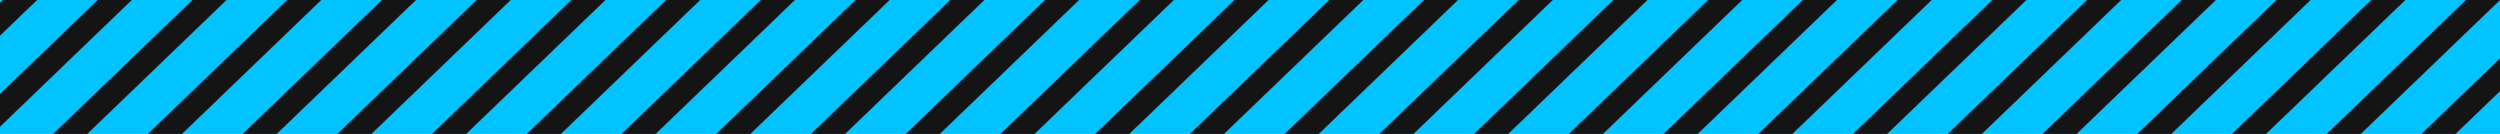
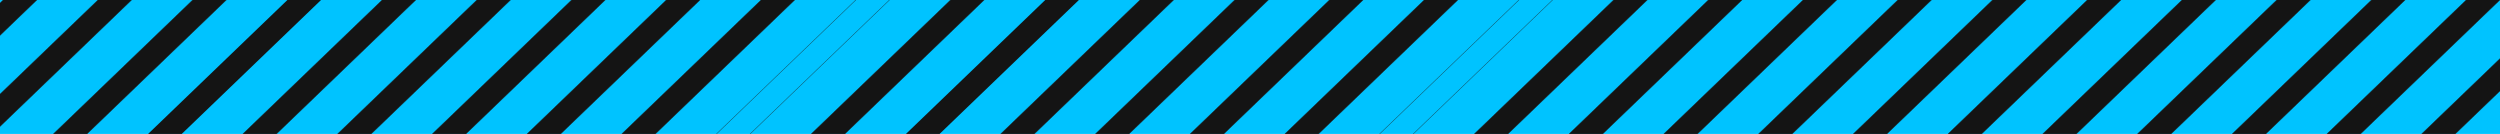
<svg xmlns="http://www.w3.org/2000/svg" id="Layer_1" viewBox="0 0 6598.22 353.5">
  <defs>
    <style> .cls-1 { fill: #141414; } .cls-2, .cls-3 { fill: none; } .cls-4 { fill: #00c3ff; } .cls-3 { stroke: #1d1d1b; stroke-miterlimit: 10; stroke-width: .88px; } .cls-5 { clip-path: url(#clippath); } </style>
    <clipPath id="clippath">
      <rect class="cls-2" width="6611.52" height="353.5" />
    </clipPath>
  </defs>
  <rect class="cls-4" width="6598.22" height="353.5" />
  <g class="cls-5">
    <g>
      <g>
        <polygon class="cls-1" points="6423.09 408.37 6378.69 365.67 6816.1 -54.87 6860.5 -12.18 6423.09 408.37" />
        <polygon class="cls-3" points="6423.09 408.37 6378.69 365.67 6816.1 -54.87 6860.5 -12.18 6423.09 408.37" />
      </g>
      <g>
        <polygon class="cls-1" points="6173.07 408.37 6128.67 365.67 6566.08 -54.87 6610.48 -12.18 6173.07 408.37" />
        <polygon class="cls-3" points="6173.07 408.37 6128.67 365.67 6566.08 -54.87 6610.48 -12.18 6173.07 408.37" />
      </g>
      <g>
        <polygon class="cls-1" points="5923.05 408.37 5878.65 365.67 6316.05 -54.87 6360.46 -12.18 5923.05 408.37" />
        <polygon class="cls-3" points="5923.05 408.37 5878.65 365.67 6316.05 -54.87 6360.46 -12.18 5923.05 408.37" />
      </g>
      <g>
        <polygon class="cls-1" points="5673.03 408.37 5628.62 365.67 6066.03 -54.87 6110.44 -12.18 5673.03 408.37" />
        <polygon class="cls-3" points="5673.03 408.37 5628.62 365.67 6066.03 -54.87 6110.44 -12.18 5673.03 408.37" />
      </g>
      <g>
        <polygon class="cls-1" points="5423.01 408.37 5378.6 365.67 5816.01 -54.87 5860.42 -12.18 5423.01 408.37" />
        <polygon class="cls-3" points="5423.01 408.37 5378.6 365.67 5816.01 -54.87 5860.42 -12.18 5423.01 408.37" />
      </g>
      <g>
        <polygon class="cls-1" points="5172.99 408.37 5128.58 365.67 5565.99 -54.87 5610.4 -12.18 5172.99 408.37" />
        <polygon class="cls-3" points="5172.99 408.37 5128.58 365.67 5565.99 -54.87 5610.4 -12.18 5172.99 408.37" />
      </g>
      <g>
        <polygon class="cls-1" points="4922.96 408.37 4878.56 365.67 5315.97 -54.87 5360.37 -12.18 4922.96 408.37" />
        <polygon class="cls-3" points="4922.96 408.37 4878.56 365.67 5315.97 -54.87 5360.37 -12.18 4922.96 408.37" />
      </g>
      <g>
        <polygon class="cls-1" points="4672.94 408.37 4628.54 365.67 5065.95 -54.87 5110.35 -12.18 4672.94 408.37" />
        <polygon class="cls-3" points="4672.94 408.37 4628.54 365.67 5065.95 -54.87 5110.35 -12.18 4672.94 408.37" />
      </g>
      <g>
        <polygon class="cls-1" points="4422.92 408.37 4378.52 365.67 4815.93 -54.87 4860.33 -12.18 4422.92 408.37" />
        <polygon class="cls-3" points="4422.92 408.37 4378.52 365.67 4815.93 -54.87 4860.33 -12.18 4422.92 408.37" />
      </g>
      <g>
        <polygon class="cls-1" points="4172.9 408.37 4128.5 365.67 4565.91 -54.87 4610.31 -12.18 4172.9 408.37" />
        <polygon class="cls-3" points="4172.9 408.37 4128.5 365.67 4565.91 -54.87 4610.31 -12.18 4172.9 408.37" />
      </g>
      <g>
        <polygon class="cls-1" points="3922.88 408.37 3878.48 365.67 4315.89 -54.87 4360.29 -12.18 3922.88 408.37" />
        <polygon class="cls-3" points="3922.88 408.37 3878.48 365.67 4315.89 -54.87 4360.29 -12.18 3922.88 408.37" />
      </g>
      <g>
-         <polygon class="cls-1" points="3672.86 408.37 3628.45 365.67 4065.86 -54.87 4110.27 -12.18 3672.86 408.37" />
        <polygon class="cls-3" points="3672.86 408.37 3628.45 365.67 4065.86 -54.87 4110.27 -12.18 3672.86 408.37" />
      </g>
      <g>
        <polygon class="cls-1" points="3422.84 408.37 3378.43 365.67 3815.84 -54.87 3860.25 -12.18 3422.84 408.37" />
        <polygon class="cls-3" points="3422.84 408.37 3378.43 365.67 3815.84 -54.87 3860.25 -12.18 3422.84 408.37" />
      </g>
      <g>
        <polygon class="cls-1" points="3172.82 408.37 3128.41 365.67 3565.82 -54.87 3610.23 -12.18 3172.82 408.37" />
        <polygon class="cls-3" points="3172.82 408.37 3128.41 365.67 3565.82 -54.87 3610.23 -12.18 3172.82 408.37" />
      </g>
      <g>
        <polygon class="cls-1" points="2922.8 408.37 2878.39 365.67 3315.8 -54.87 3360.21 -12.18 2922.8 408.37" />
        <polygon class="cls-3" points="2922.8 408.37 2878.39 365.67 3315.8 -54.87 3360.21 -12.18 2922.8 408.37" />
      </g>
      <g>
        <polygon class="cls-1" points="2672.77 408.37 2628.37 365.67 3065.78 -54.87 3110.18 -12.18 2672.77 408.37" />
        <polygon class="cls-3" points="2672.77 408.37 2628.37 365.67 3065.78 -54.87 3110.18 -12.18 2672.77 408.37" />
      </g>
      <g>
        <polygon class="cls-1" points="2422.75 408.37 2378.35 365.67 2815.76 -54.87 2860.16 -12.18 2422.75 408.37" />
-         <polygon class="cls-3" points="2422.75 408.37 2378.35 365.67 2815.76 -54.87 2860.16 -12.18 2422.75 408.37" />
      </g>
      <g>
        <polygon class="cls-1" points="2172.73 408.37 2128.33 365.67 2565.74 -54.87 2610.14 -12.18 2172.73 408.37" />
        <polygon class="cls-3" points="2172.73 408.37 2128.33 365.67 2565.74 -54.87 2610.14 -12.18 2172.73 408.37" />
      </g>
      <g>
-         <polygon class="cls-1" points="1922.71 408.37 1878.31 365.67 2315.72 -54.87 2360.12 -12.18 1922.71 408.37" />
        <polygon class="cls-3" points="1922.71 408.37 1878.31 365.67 2315.72 -54.87 2360.12 -12.18 1922.71 408.37" />
      </g>
      <g>
        <polygon class="cls-1" points="1672.69 408.37 1628.29 365.67 2065.7 -54.87 2110.1 -12.18 1672.69 408.37" />
        <polygon class="cls-3" points="1672.69 408.37 1628.29 365.67 2065.7 -54.87 2110.1 -12.18 1672.69 408.37" />
      </g>
      <g>
        <polygon class="cls-1" points="1422.67 408.37 1378.26 365.67 1815.67 -54.87 1860.08 -12.18 1422.67 408.37" />
        <polygon class="cls-3" points="1422.67 408.37 1378.26 365.67 1815.67 -54.87 1860.08 -12.18 1422.67 408.37" />
      </g>
      <g>
        <polygon class="cls-1" points="1172.65 408.37 1128.24 365.67 1565.65 -54.87 1610.06 -12.18 1172.65 408.37" />
        <polygon class="cls-3" points="1172.65 408.37 1128.24 365.67 1565.65 -54.87 1610.06 -12.18 1172.65 408.37" />
      </g>
      <g>
        <polygon class="cls-1" points="922.63 408.37 878.22 365.67 1315.63 -54.87 1360.04 -12.18 922.63 408.37" />
        <polygon class="cls-3" points="922.63 408.37 878.22 365.67 1315.63 -54.87 1360.04 -12.18 922.63 408.37" />
      </g>
      <g>
        <polygon class="cls-1" points="672.61 408.37 628.2 365.67 1065.61 -54.87 1110.02 -12.18 672.61 408.37" />
        <polygon class="cls-3" points="672.61 408.37 628.2 365.67 1065.61 -54.87 1110.02 -12.18 672.61 408.37" />
      </g>
      <g>
        <polygon class="cls-1" points="422.58 408.37 378.18 365.67 815.59 -54.87 859.99 -12.18 422.58 408.37" />
-         <polygon class="cls-3" points="422.58 408.37 378.18 365.67 815.59 -54.87 859.99 -12.18 422.58 408.37" />
      </g>
      <g>
        <polygon class="cls-1" points="172.56 408.37 128.16 365.67 565.57 -54.87 609.97 -12.18 172.56 408.37" />
        <polygon class="cls-3" points="172.56 408.37 128.16 365.67 565.57 -54.87 609.97 -12.18 172.56 408.37" />
      </g>
      <g>
        <polygon class="cls-1" points="-77.46 408.37 -121.86 365.67 315.55 -54.87 359.95 -12.18 -77.46 408.37" />
        <polygon class="cls-3" points="-77.46 408.37 -121.86 365.67 315.55 -54.87 359.95 -12.18 -77.46 408.37" />
      </g>
      <g>
        <polygon class="cls-1" points="-327.48 408.37 -371.88 365.67 65.53 -54.87 109.93 -12.18 -327.48 408.37" />
        <polygon class="cls-3" points="-327.48 408.37 -371.88 365.67 65.53 -54.87 109.93 -12.18 -327.48 408.37" />
      </g>
    </g>
  </g>
</svg>